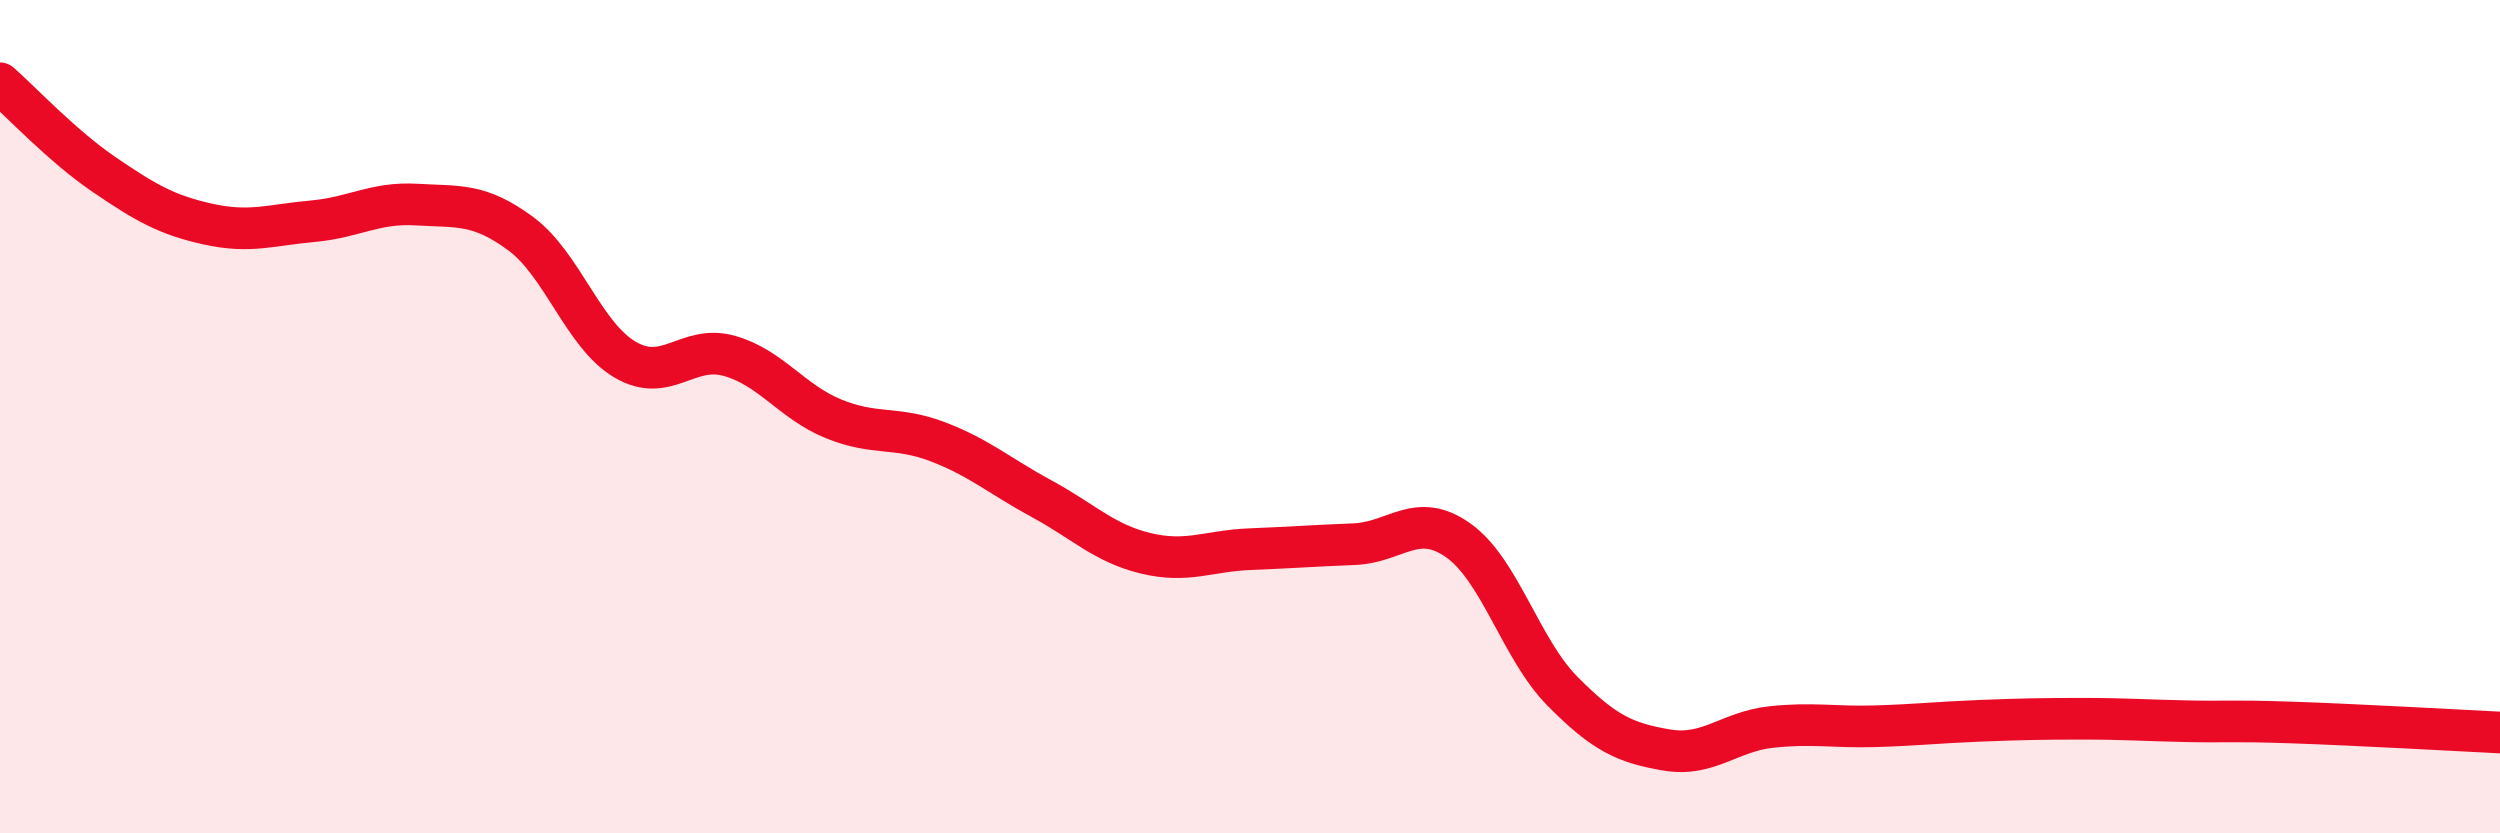
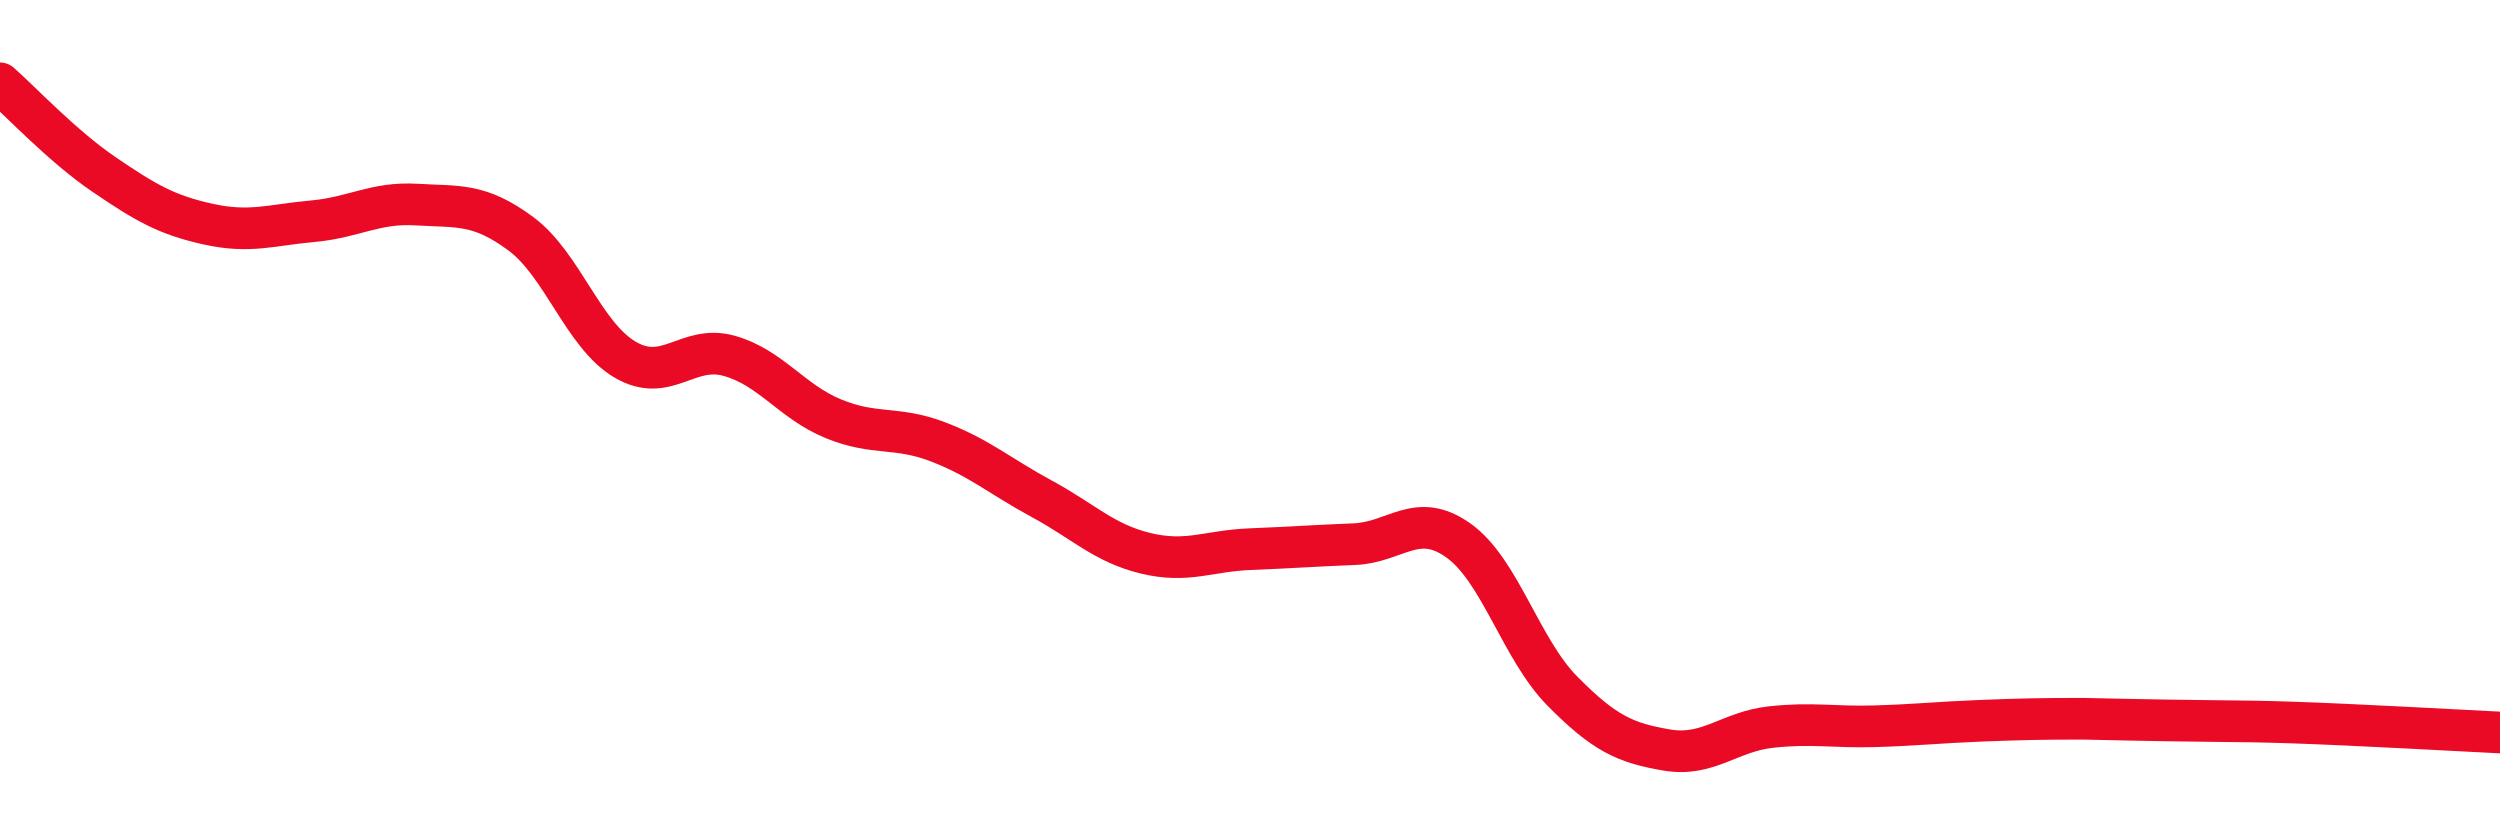
<svg xmlns="http://www.w3.org/2000/svg" width="60" height="20" viewBox="0 0 60 20">
-   <path d="M 0,2 C 0.5,2.44 1.5,3.51 2.5,4.19 C 3.5,4.87 4,5.16 5,5.38 C 6,5.6 6.5,5.4 7.5,5.31 C 8.5,5.22 9,4.85 10,4.91 C 11,4.97 11.5,4.87 12.5,5.61 C 13.5,6.35 14,8.04 15,8.63 C 16,9.22 16.5,8.26 17.5,8.54 C 18.5,8.82 19,9.64 20,10.05 C 21,10.46 21.5,10.22 22.5,10.6 C 23.5,10.98 24,11.43 25,11.97 C 26,12.51 26.5,13.04 27.5,13.28 C 28.5,13.52 29,13.22 30,13.18 C 31,13.14 31.5,13.1 32.5,13.06 C 33.5,13.02 34,12.26 35,12.97 C 36,13.68 36.5,15.58 37.5,16.59 C 38.5,17.6 39,17.83 40,18 C 41,18.17 41.5,17.56 42.5,17.45 C 43.5,17.34 44,17.46 45,17.43 C 46,17.4 46.5,17.34 47.5,17.3 C 48.5,17.26 49,17.25 50,17.25 C 51,17.25 51.5,17.29 52.5,17.31 C 53.5,17.33 53.5,17.29 55,17.34 C 56.5,17.39 59,17.53 60,17.58L60 20L0 20Z" fill="#EB0A25" opacity="0.1" stroke-linecap="round" stroke-linejoin="round" />
-   <path d="M 0,2 C 0.5,2.44 1.5,3.51 2.5,4.19 C 3.5,4.87 4,5.16 5,5.38 C 6,5.6 6.5,5.4 7.5,5.31 C 8.5,5.22 9,4.85 10,4.91 C 11,4.97 11.5,4.87 12.5,5.61 C 13.5,6.35 14,8.04 15,8.63 C 16,9.22 16.5,8.26 17.5,8.54 C 18.5,8.82 19,9.64 20,10.05 C 21,10.46 21.5,10.22 22.5,10.6 C 23.5,10.98 24,11.43 25,11.97 C 26,12.51 26.5,13.04 27.5,13.28 C 28.5,13.52 29,13.22 30,13.18 C 31,13.14 31.5,13.1 32.5,13.06 C 33.5,13.02 34,12.26 35,12.97 C 36,13.68 36.5,15.58 37.5,16.59 C 38.5,17.6 39,17.83 40,18 C 41,18.17 41.5,17.56 42.5,17.45 C 43.5,17.34 44,17.46 45,17.43 C 46,17.4 46.5,17.34 47.5,17.3 C 48.5,17.26 49,17.25 50,17.25 C 51,17.25 51.5,17.29 52.5,17.31 C 53.5,17.33 53.5,17.29 55,17.34 C 56.5,17.39 59,17.53 60,17.58" stroke="#EB0A25" stroke-width="1" fill="none" stroke-linecap="round" stroke-linejoin="round" />
+   <path d="M 0,2 C 0.5,2.44 1.5,3.51 2.5,4.19 C 3.5,4.87 4,5.16 5,5.38 C 6,5.6 6.5,5.4 7.5,5.31 C 8.5,5.22 9,4.85 10,4.91 C 11,4.97 11.5,4.87 12.5,5.61 C 13.5,6.35 14,8.04 15,8.63 C 16,9.22 16.5,8.26 17.5,8.54 C 18.5,8.82 19,9.64 20,10.05 C 21,10.46 21.5,10.22 22.5,10.6 C 23.5,10.98 24,11.43 25,11.97 C 26,12.51 26.5,13.04 27.5,13.28 C 28.5,13.52 29,13.22 30,13.18 C 31,13.14 31.5,13.1 32.5,13.06 C 33.5,13.02 34,12.26 35,12.97 C 36,13.68 36.5,15.58 37.5,16.59 C 38.5,17.6 39,17.83 40,18 C 41,18.17 41.5,17.56 42.5,17.45 C 43.5,17.34 44,17.46 45,17.43 C 46,17.4 46.5,17.34 47.5,17.3 C 48.5,17.26 49,17.25 50,17.25 C 53.5,17.33 53.5,17.29 55,17.34 C 56.5,17.39 59,17.53 60,17.58" stroke="#EB0A25" stroke-width="1" fill="none" stroke-linecap="round" stroke-linejoin="round" />
</svg>